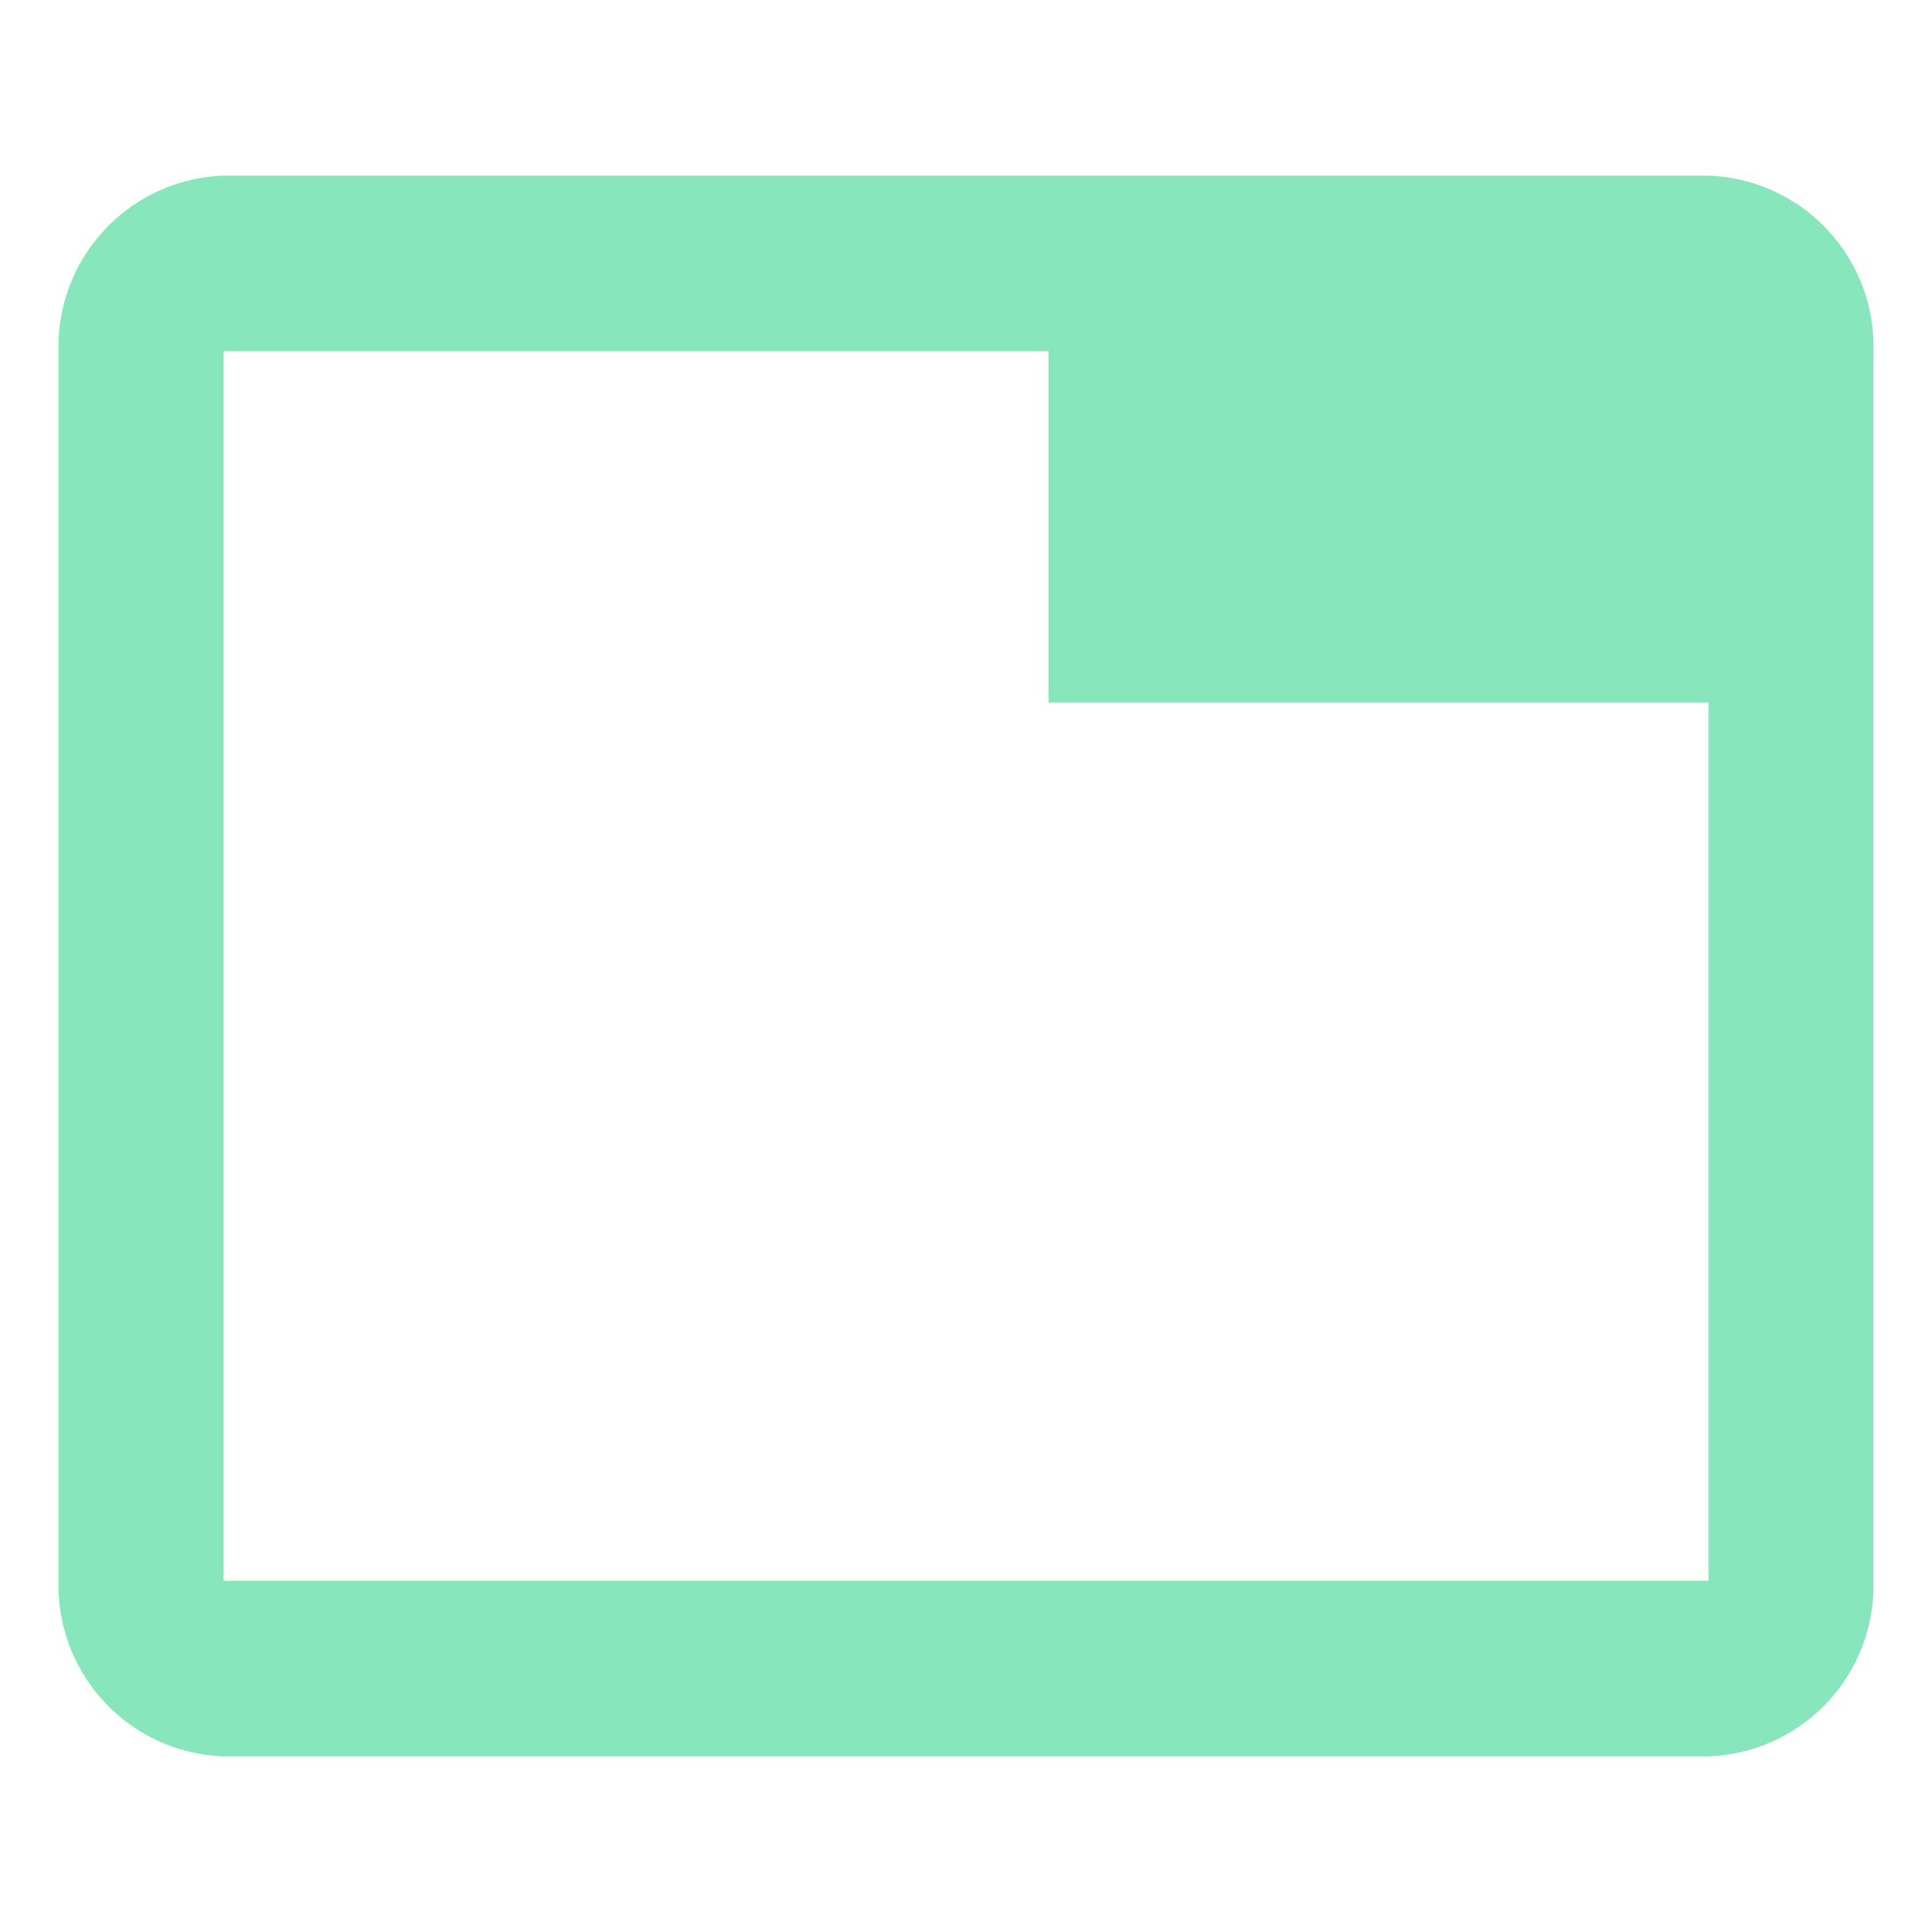
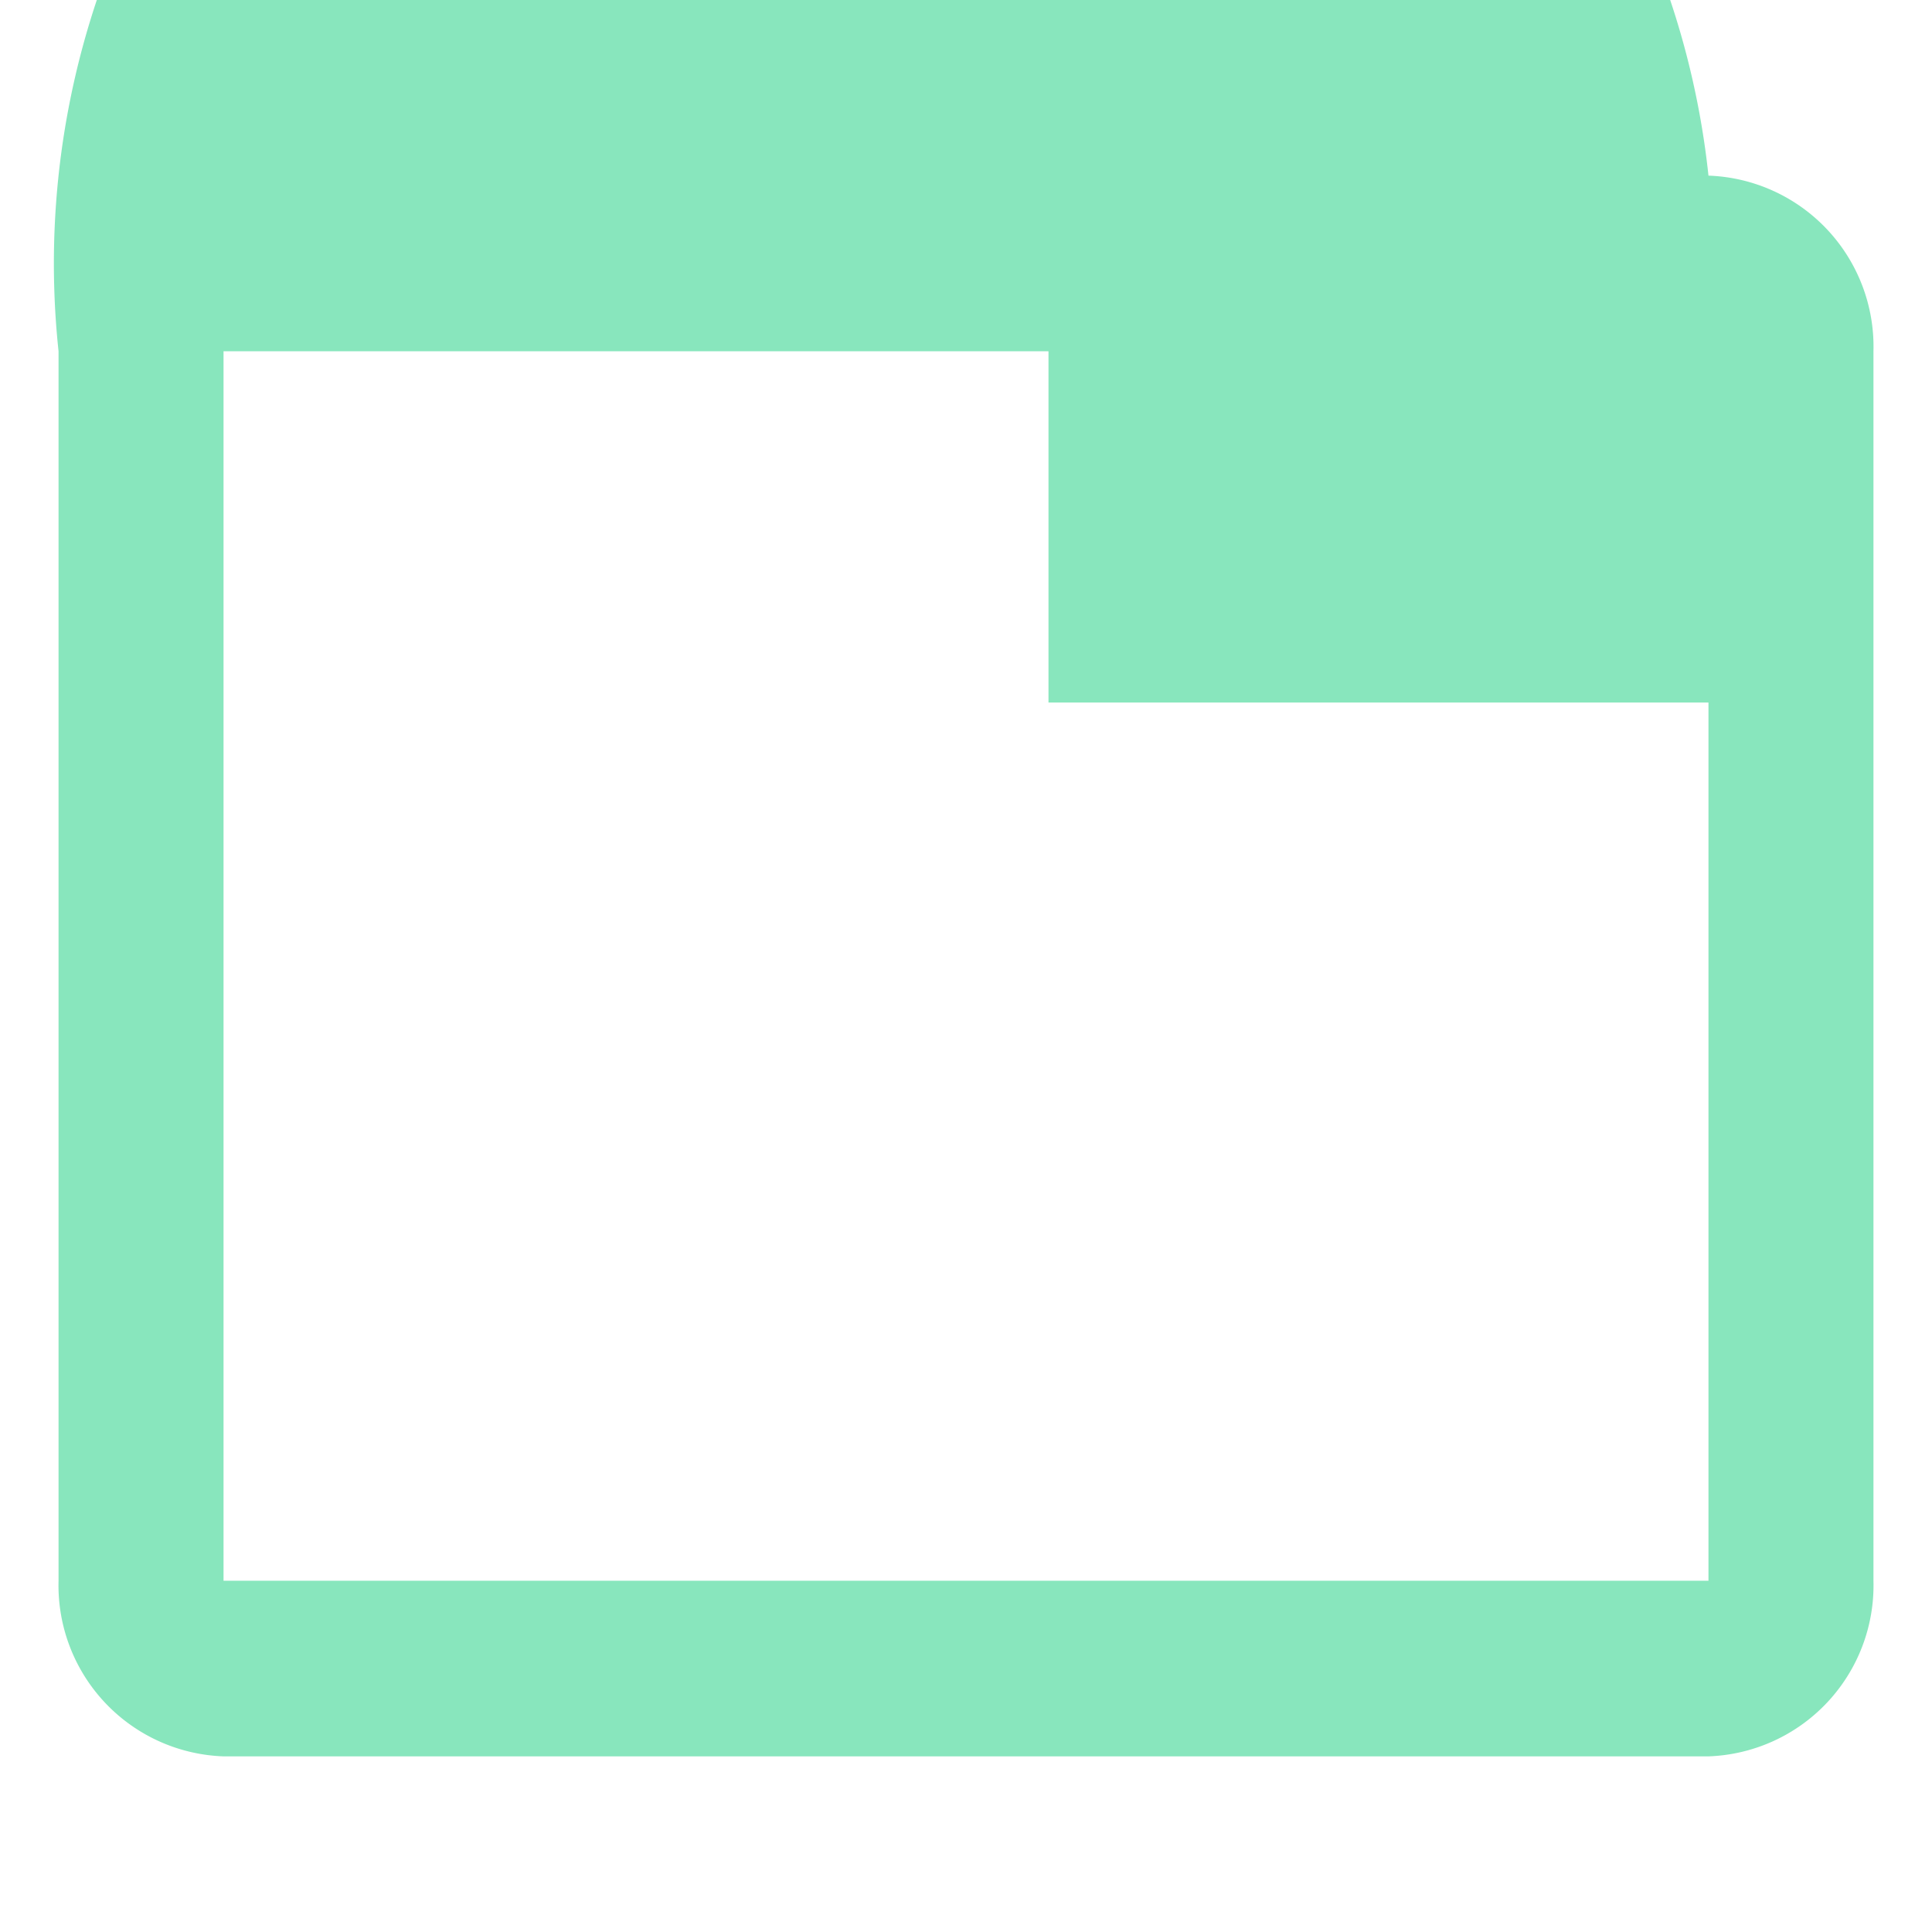
<svg xmlns="http://www.w3.org/2000/svg" width="33" height="33" viewBox="0 0 33 33">
  <defs>
    <style>.a{opacity:0.7;}.b{fill:none;}.c{fill:#56dba1;}</style>
  </defs>
  <g class="a">
-     <path class="b" d="M0,0H33V33H0Z" />
-     <path class="c" d="M29.182,3H3.818A2.922,2.922,0,0,0,1,6V27a2.922,2.922,0,0,0,2.818,3H29.182A2.922,2.922,0,0,0,32,27V6A2.922,2.922,0,0,0,29.182,3Zm0,24H3.818V6H17.909v6H29.182Z" transform="translate(0)" />
+     <path class="c" d="M29.182,3A2.922,2.922,0,0,0,1,6V27a2.922,2.922,0,0,0,2.818,3H29.182A2.922,2.922,0,0,0,32,27V6A2.922,2.922,0,0,0,29.182,3Zm0,24H3.818V6H17.909v6H29.182Z" transform="translate(0)" />
  </g>
</svg>